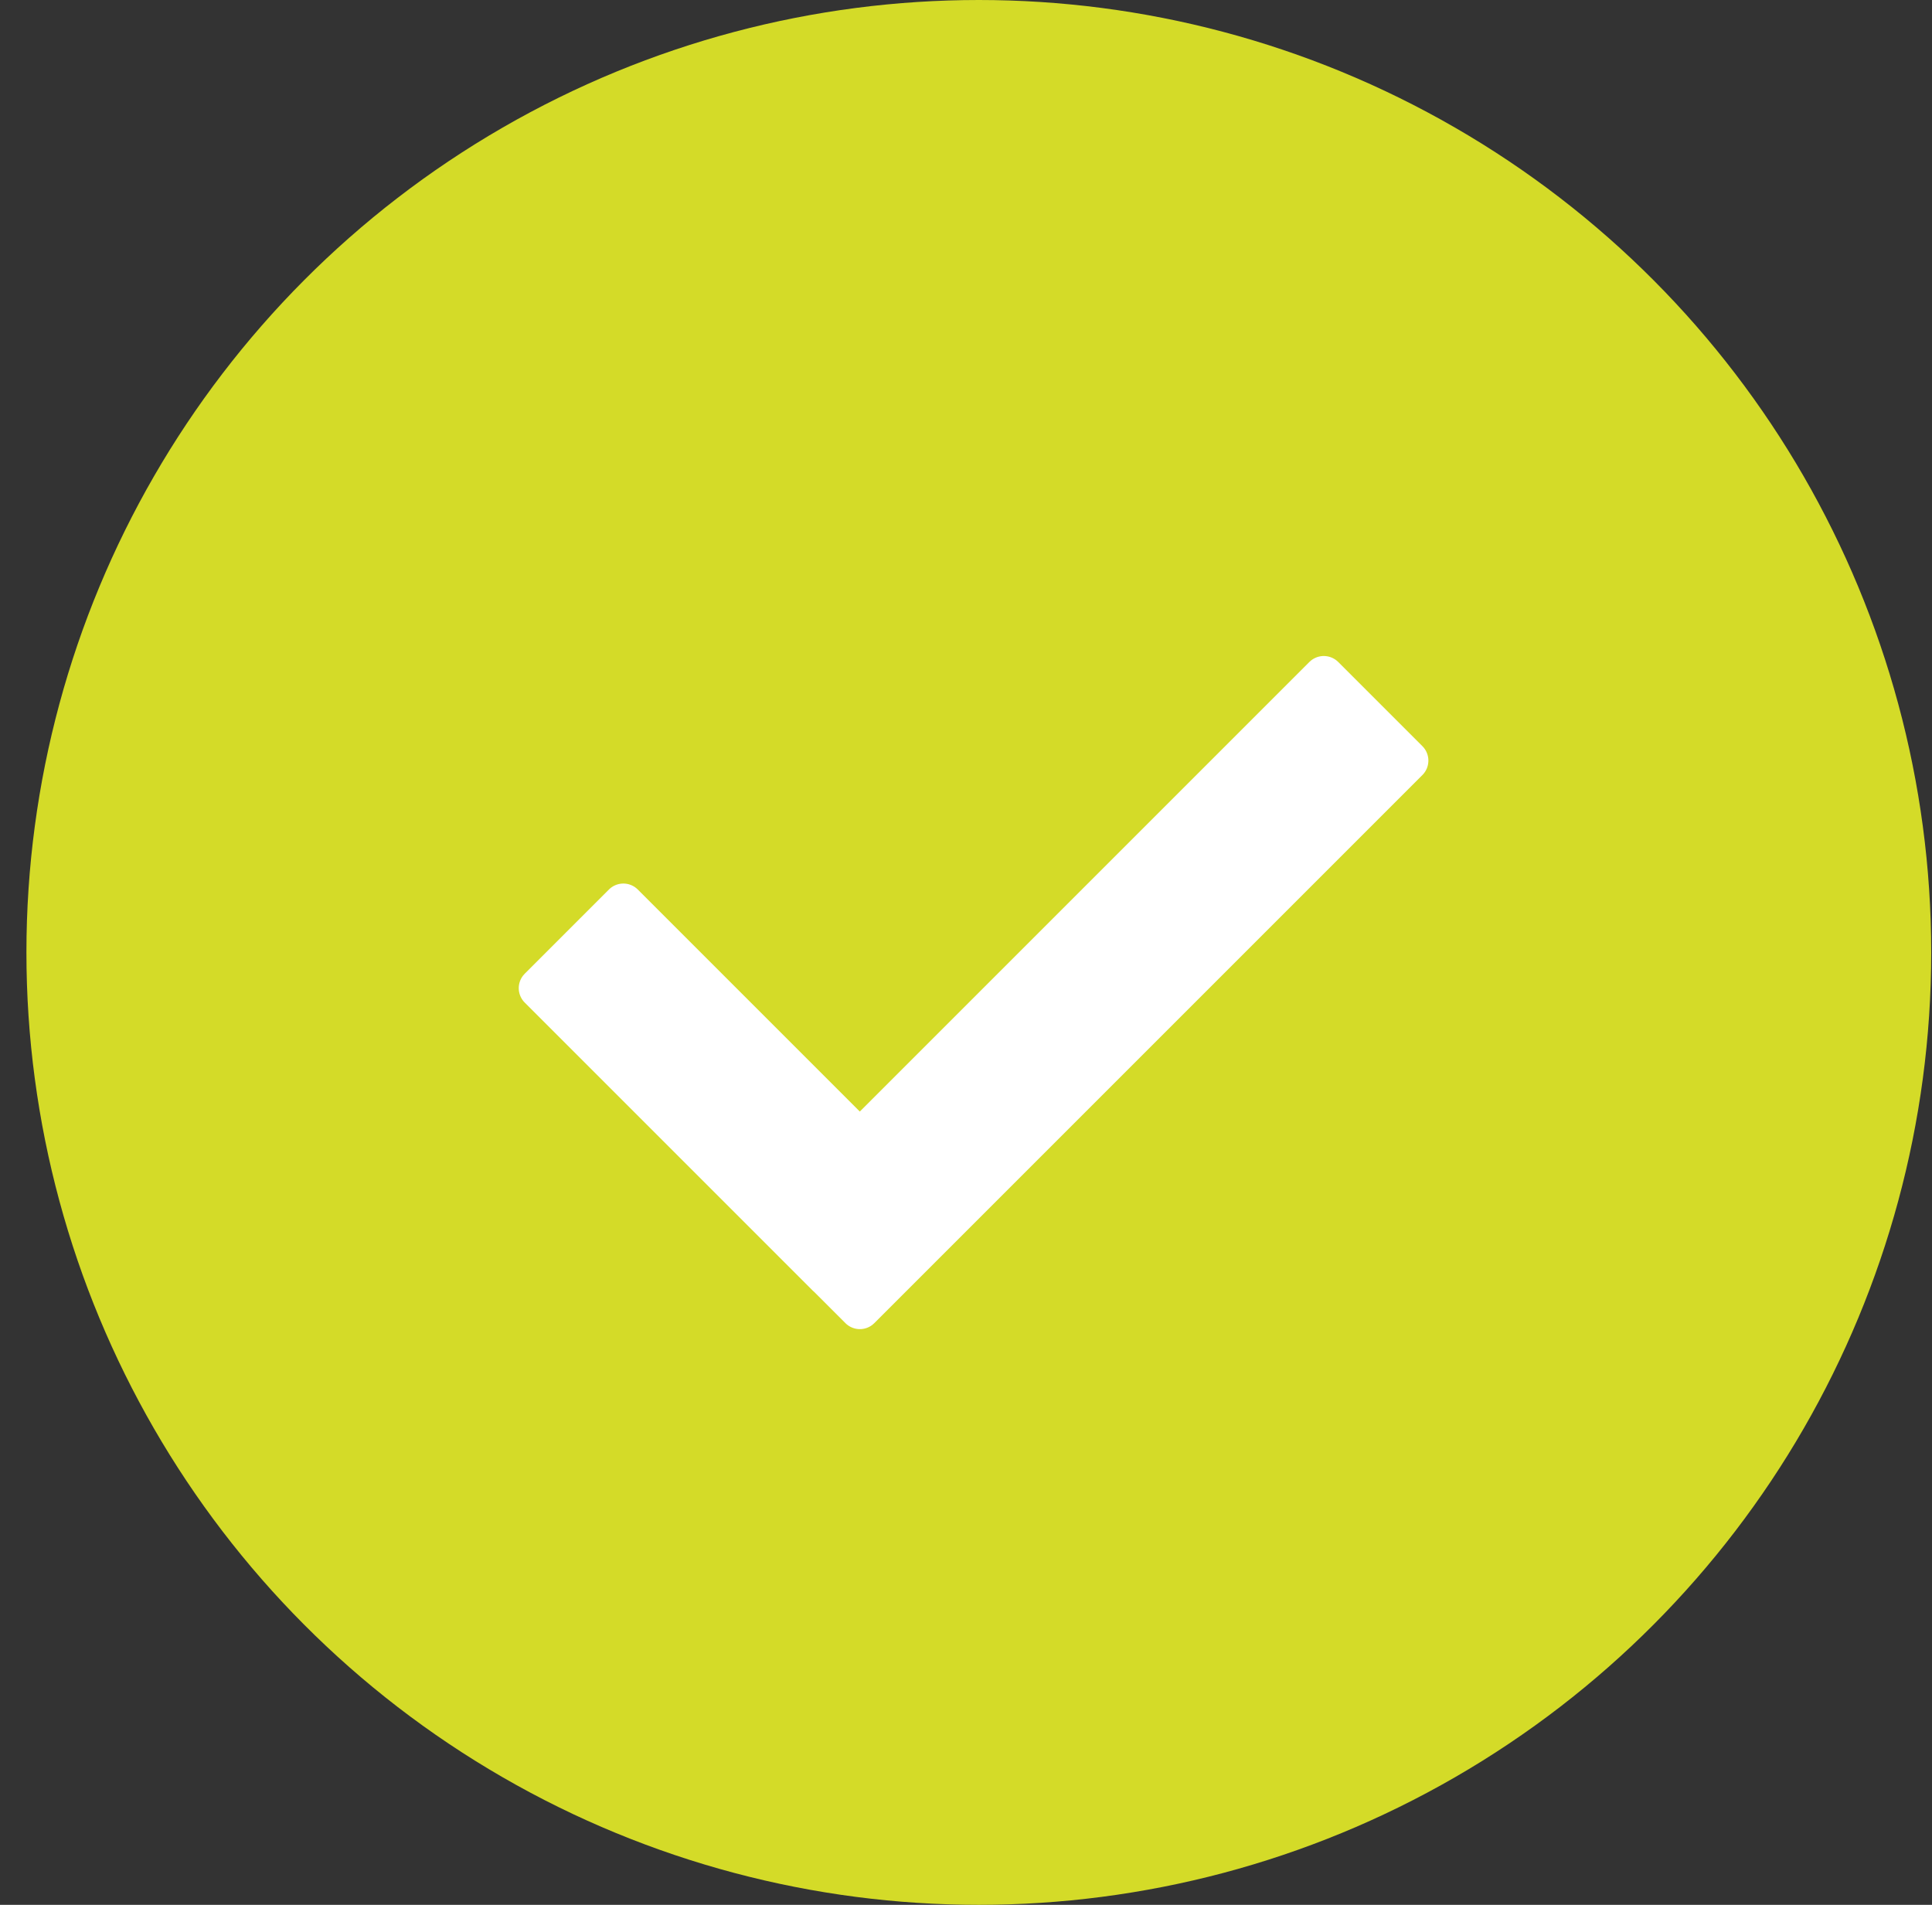
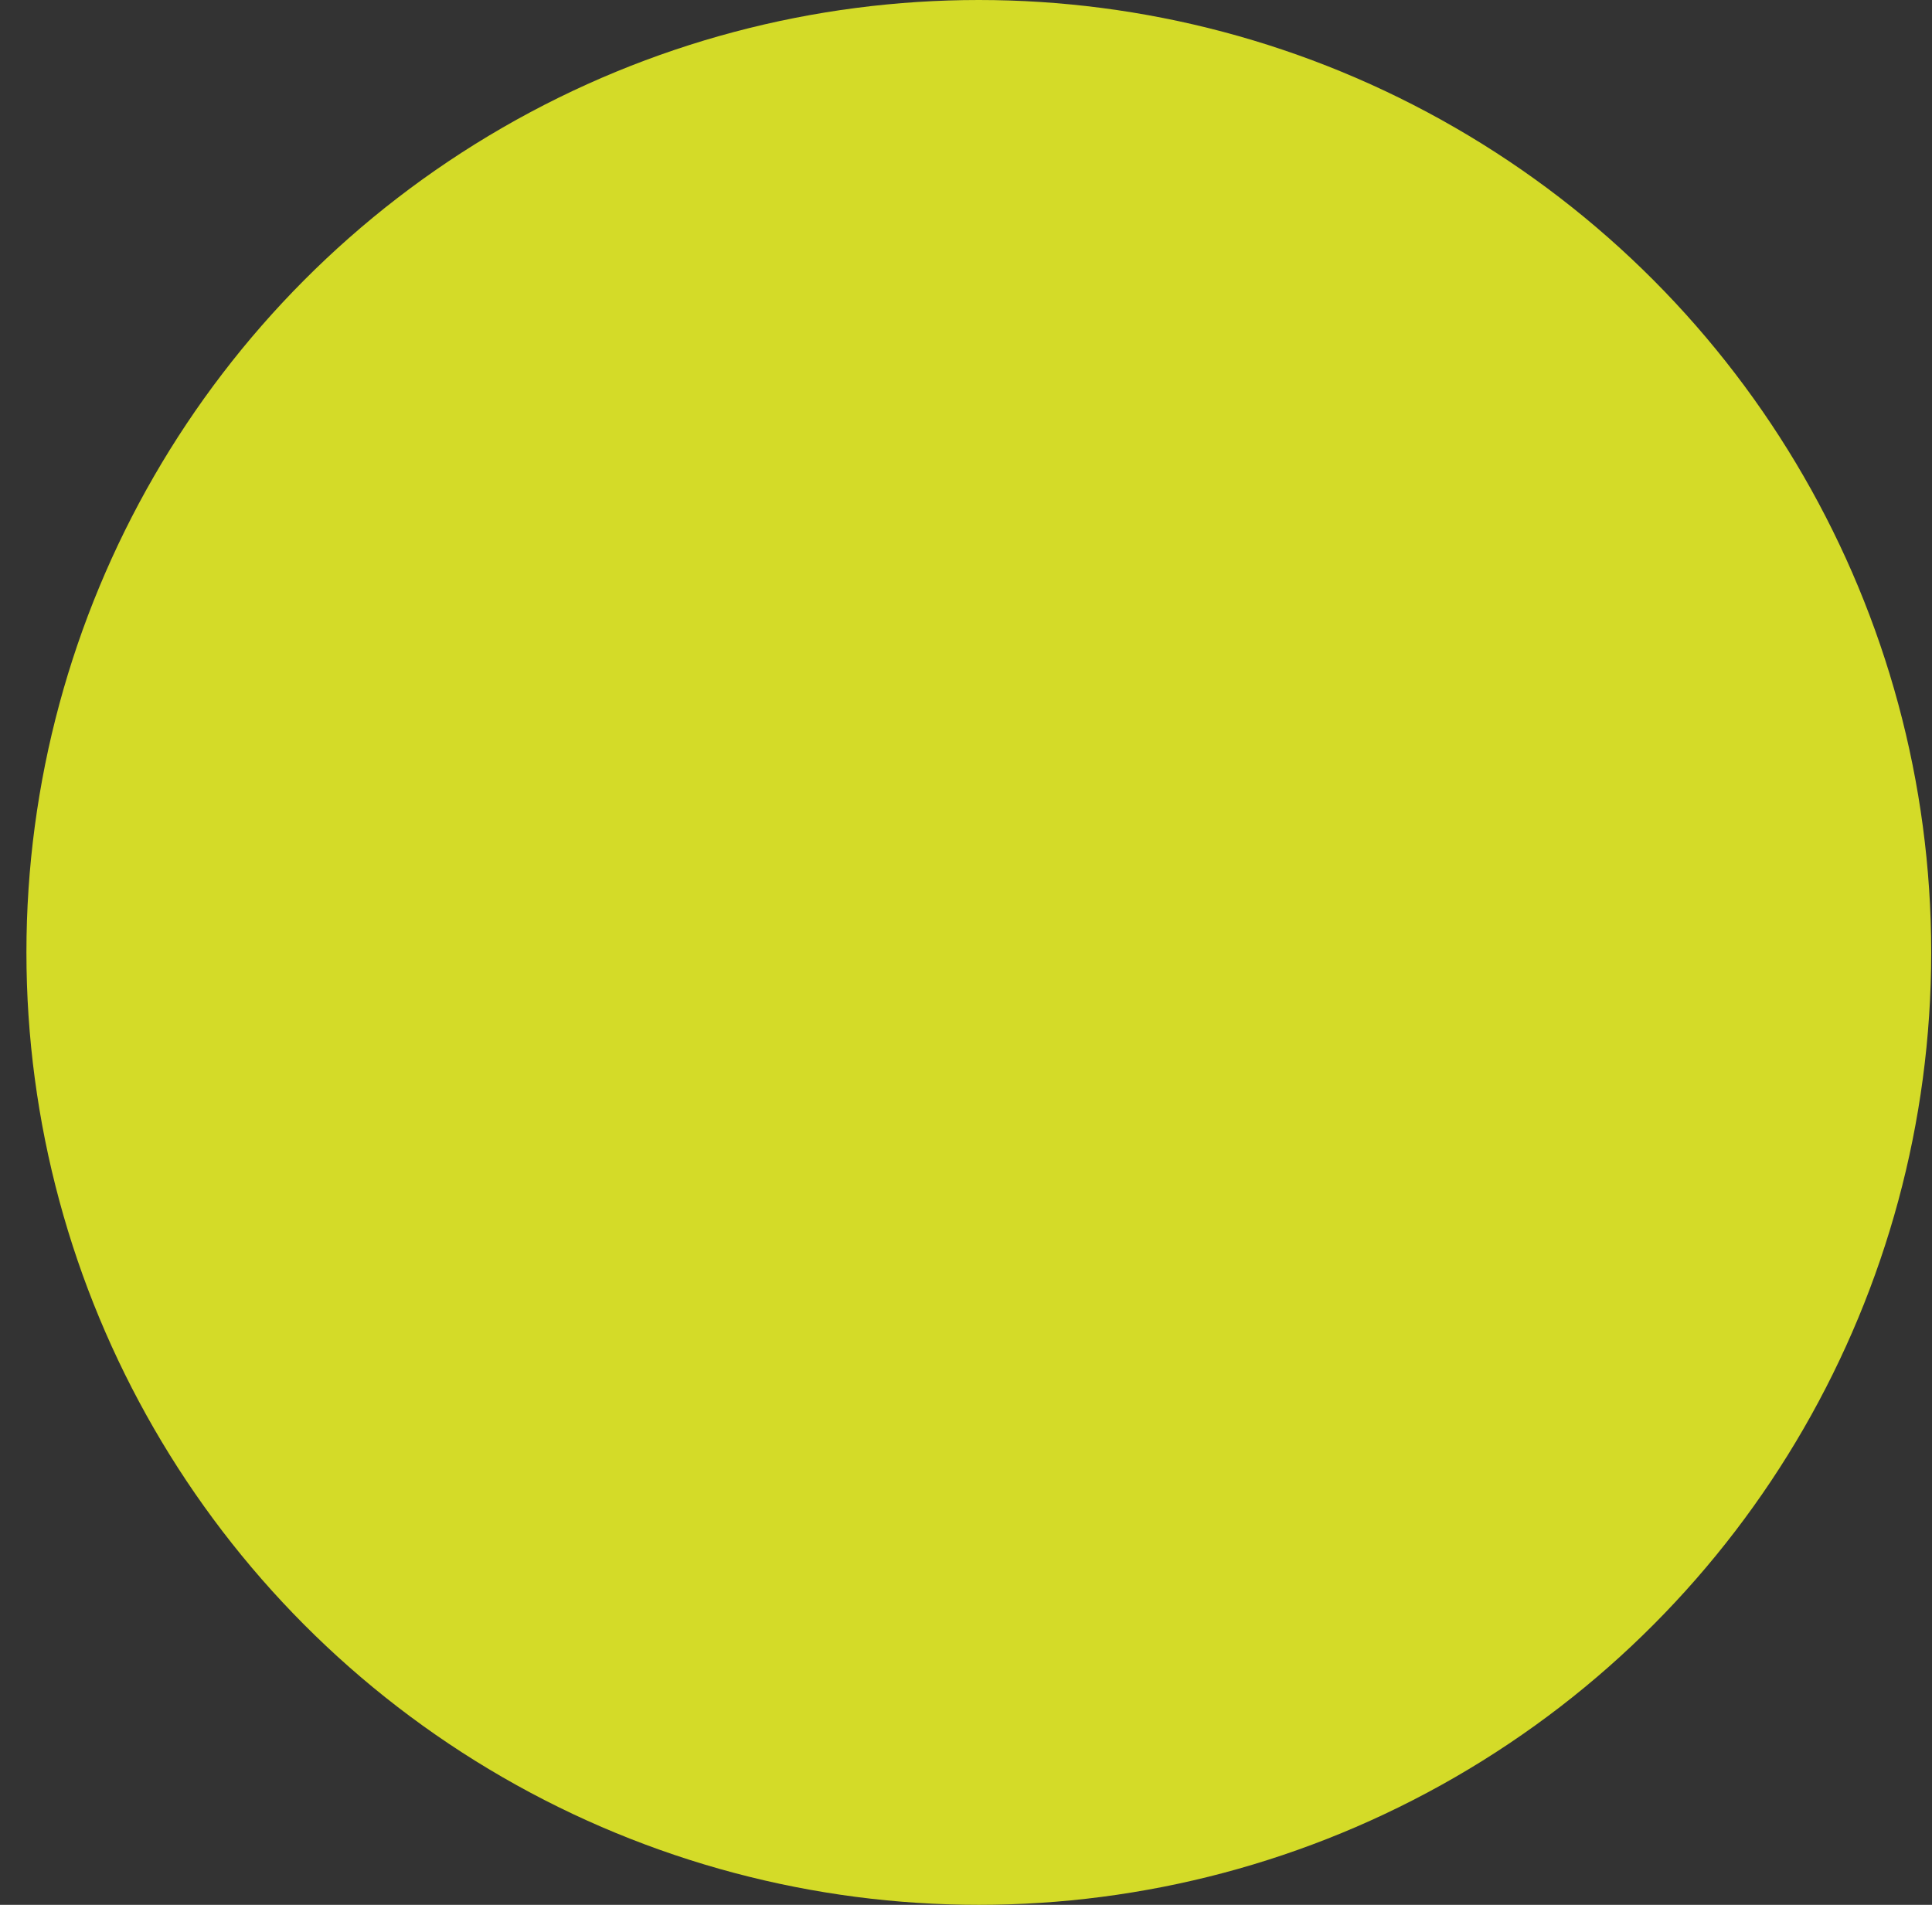
<svg xmlns="http://www.w3.org/2000/svg" width="71px" height="70px" viewBox="0 0 71 70" version="1.1">
  <rect x="0" y="0" width="71" height="70" fill="#333333" stroke="none" />
  <title>tick</title>
  <desc>Created with Sketch.</desc>
  <defs />
  <g id="Page-1" stroke="none" stroke-width="1" fill="none" fill-rule="evenodd">
    <g id="Group-30" transform="translate(-28.182, -29)">
      <g id="Group-8">
        <g id="tick" transform="translate(29.153, 29)">
          <circle id="back" fill="#D4DB28" cx="35" cy="35" r="35" />
-           <path d="M24.938,36.089 L49.052,36.089 L49.052,40.464 L20.566,40.464 L20.566,38.763 L20.562,38.763 L20.562,23.8 L24.938,23.8 L24.938,36.089 Z" stroke="#FFFFFF" stroke-width="1.5" fill="#FFFFFF" stroke-linecap="round" stroke-linejoin="round" transform="translate(34.807, 32.132) rotate(-45) translate(-34.807, -32.132) " />
        </g>
      </g>
    </g>
  </g>
</svg>